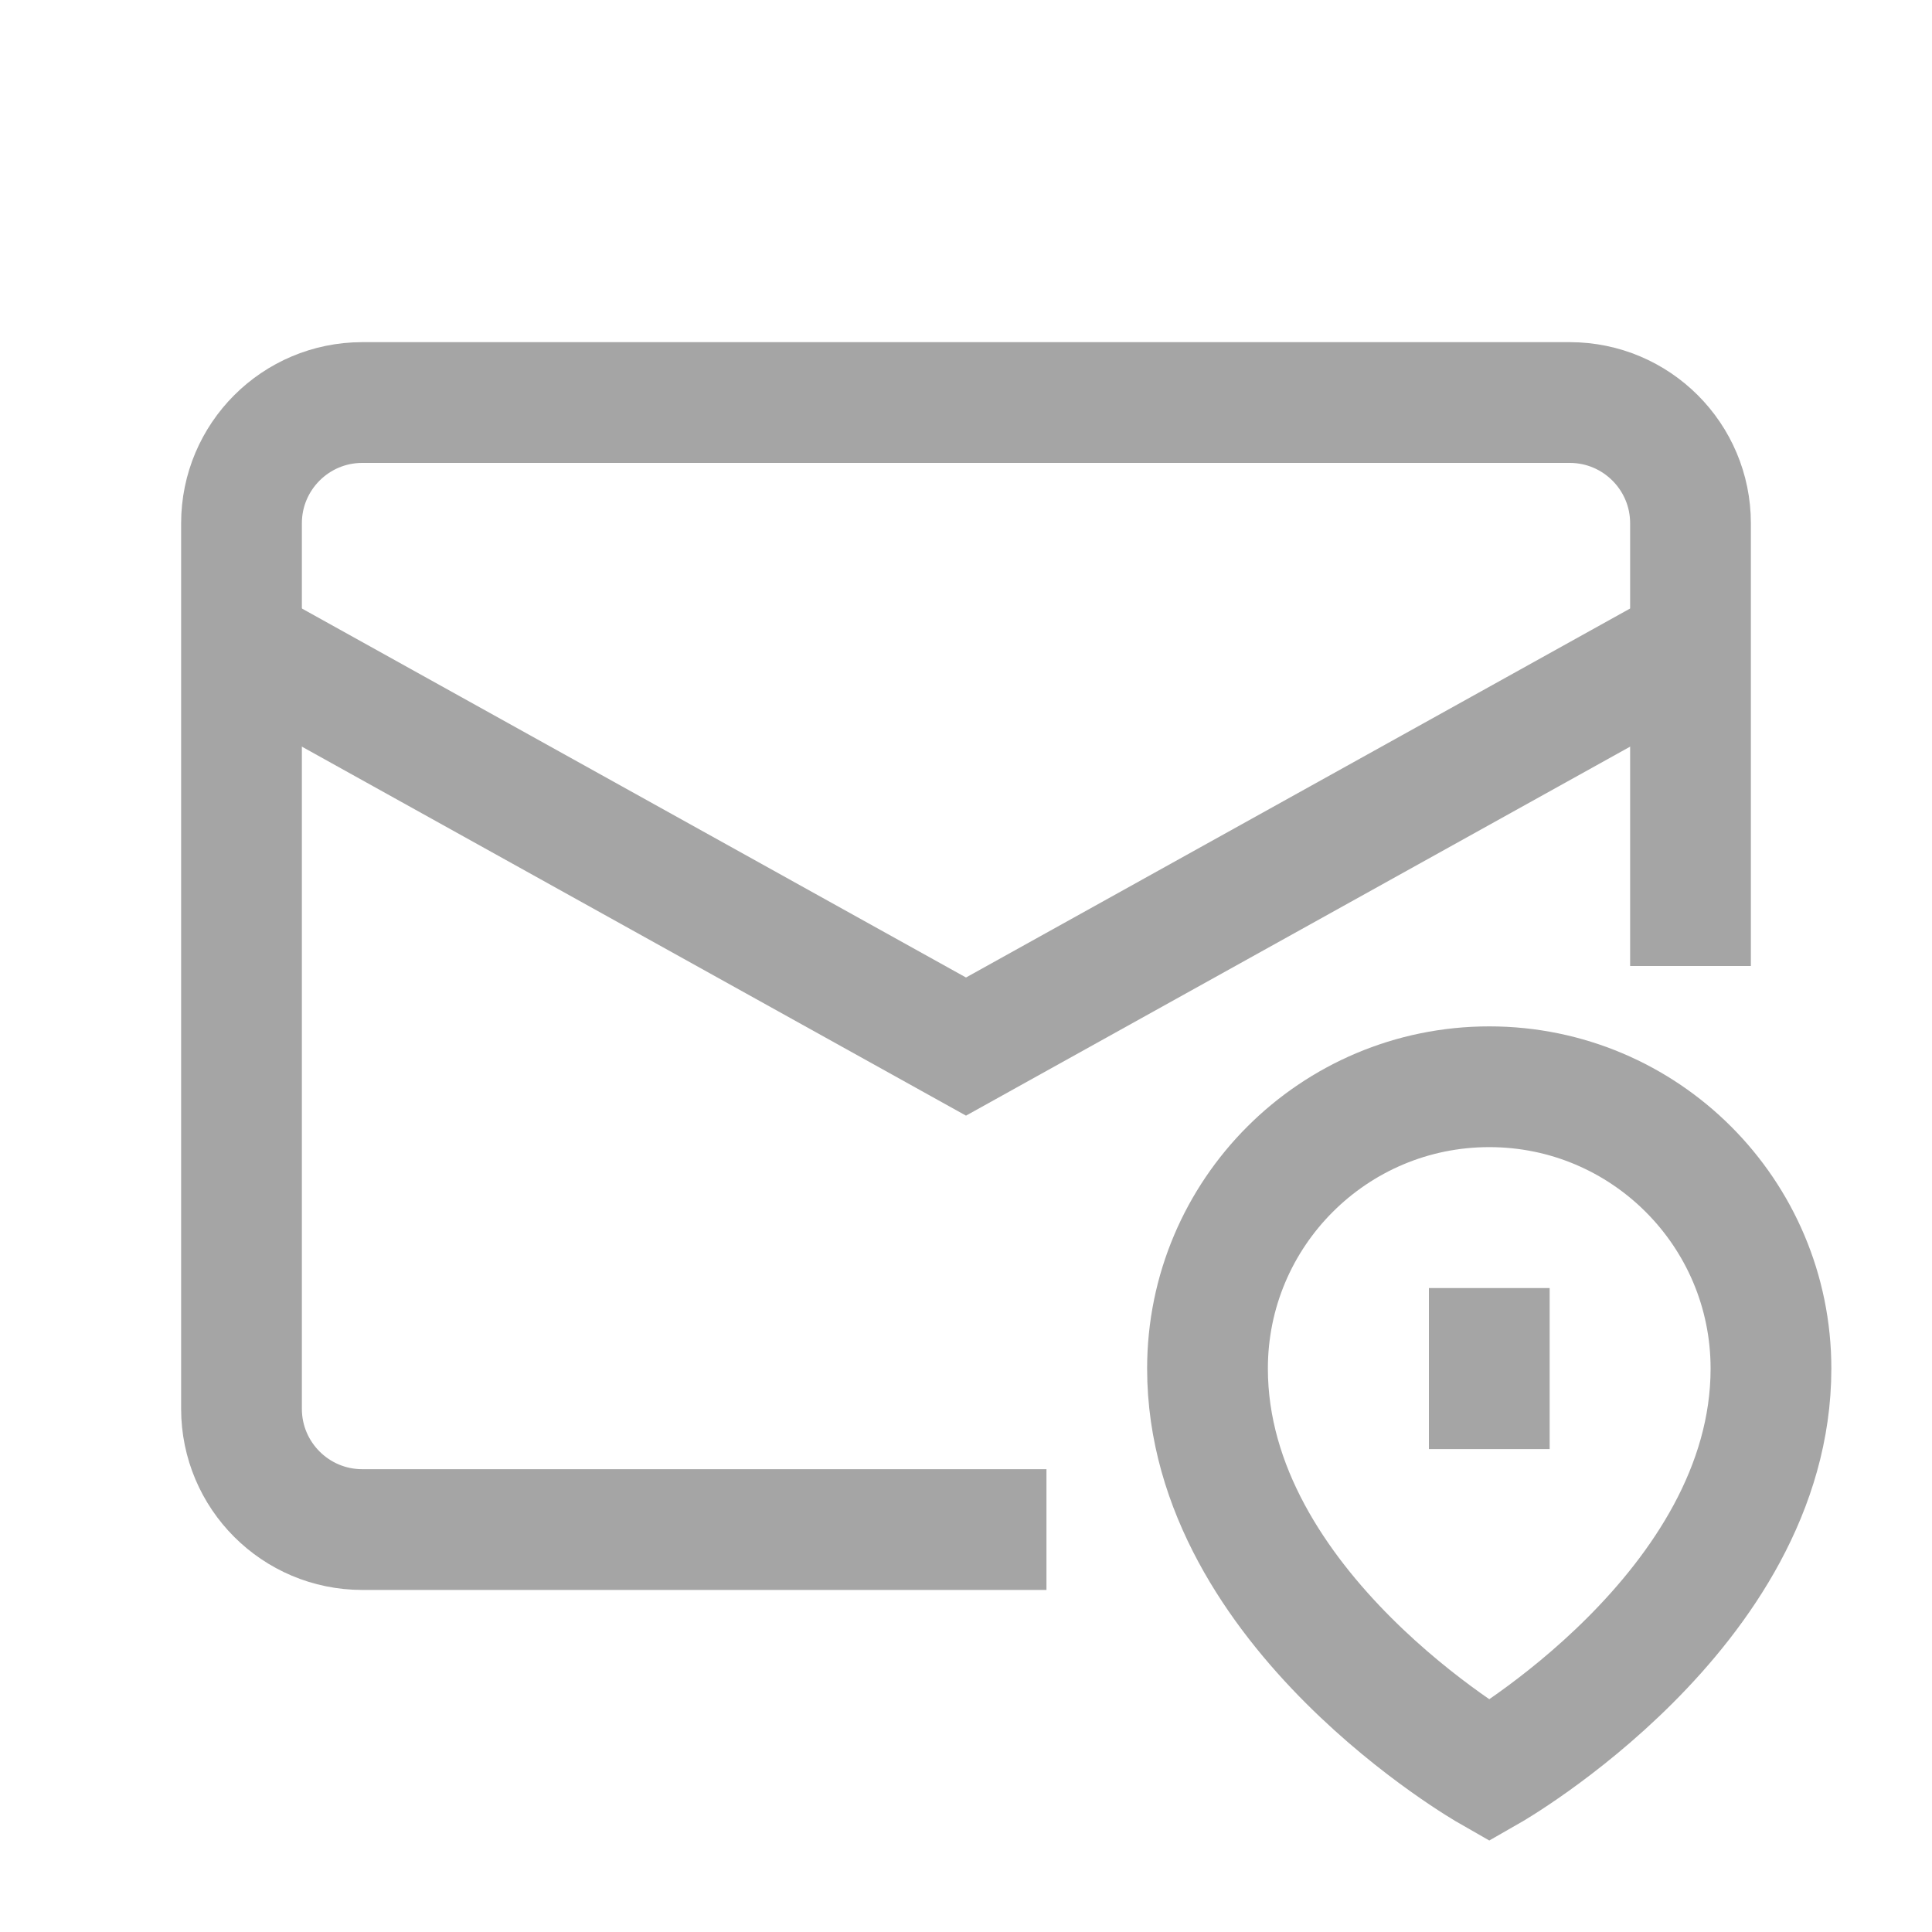
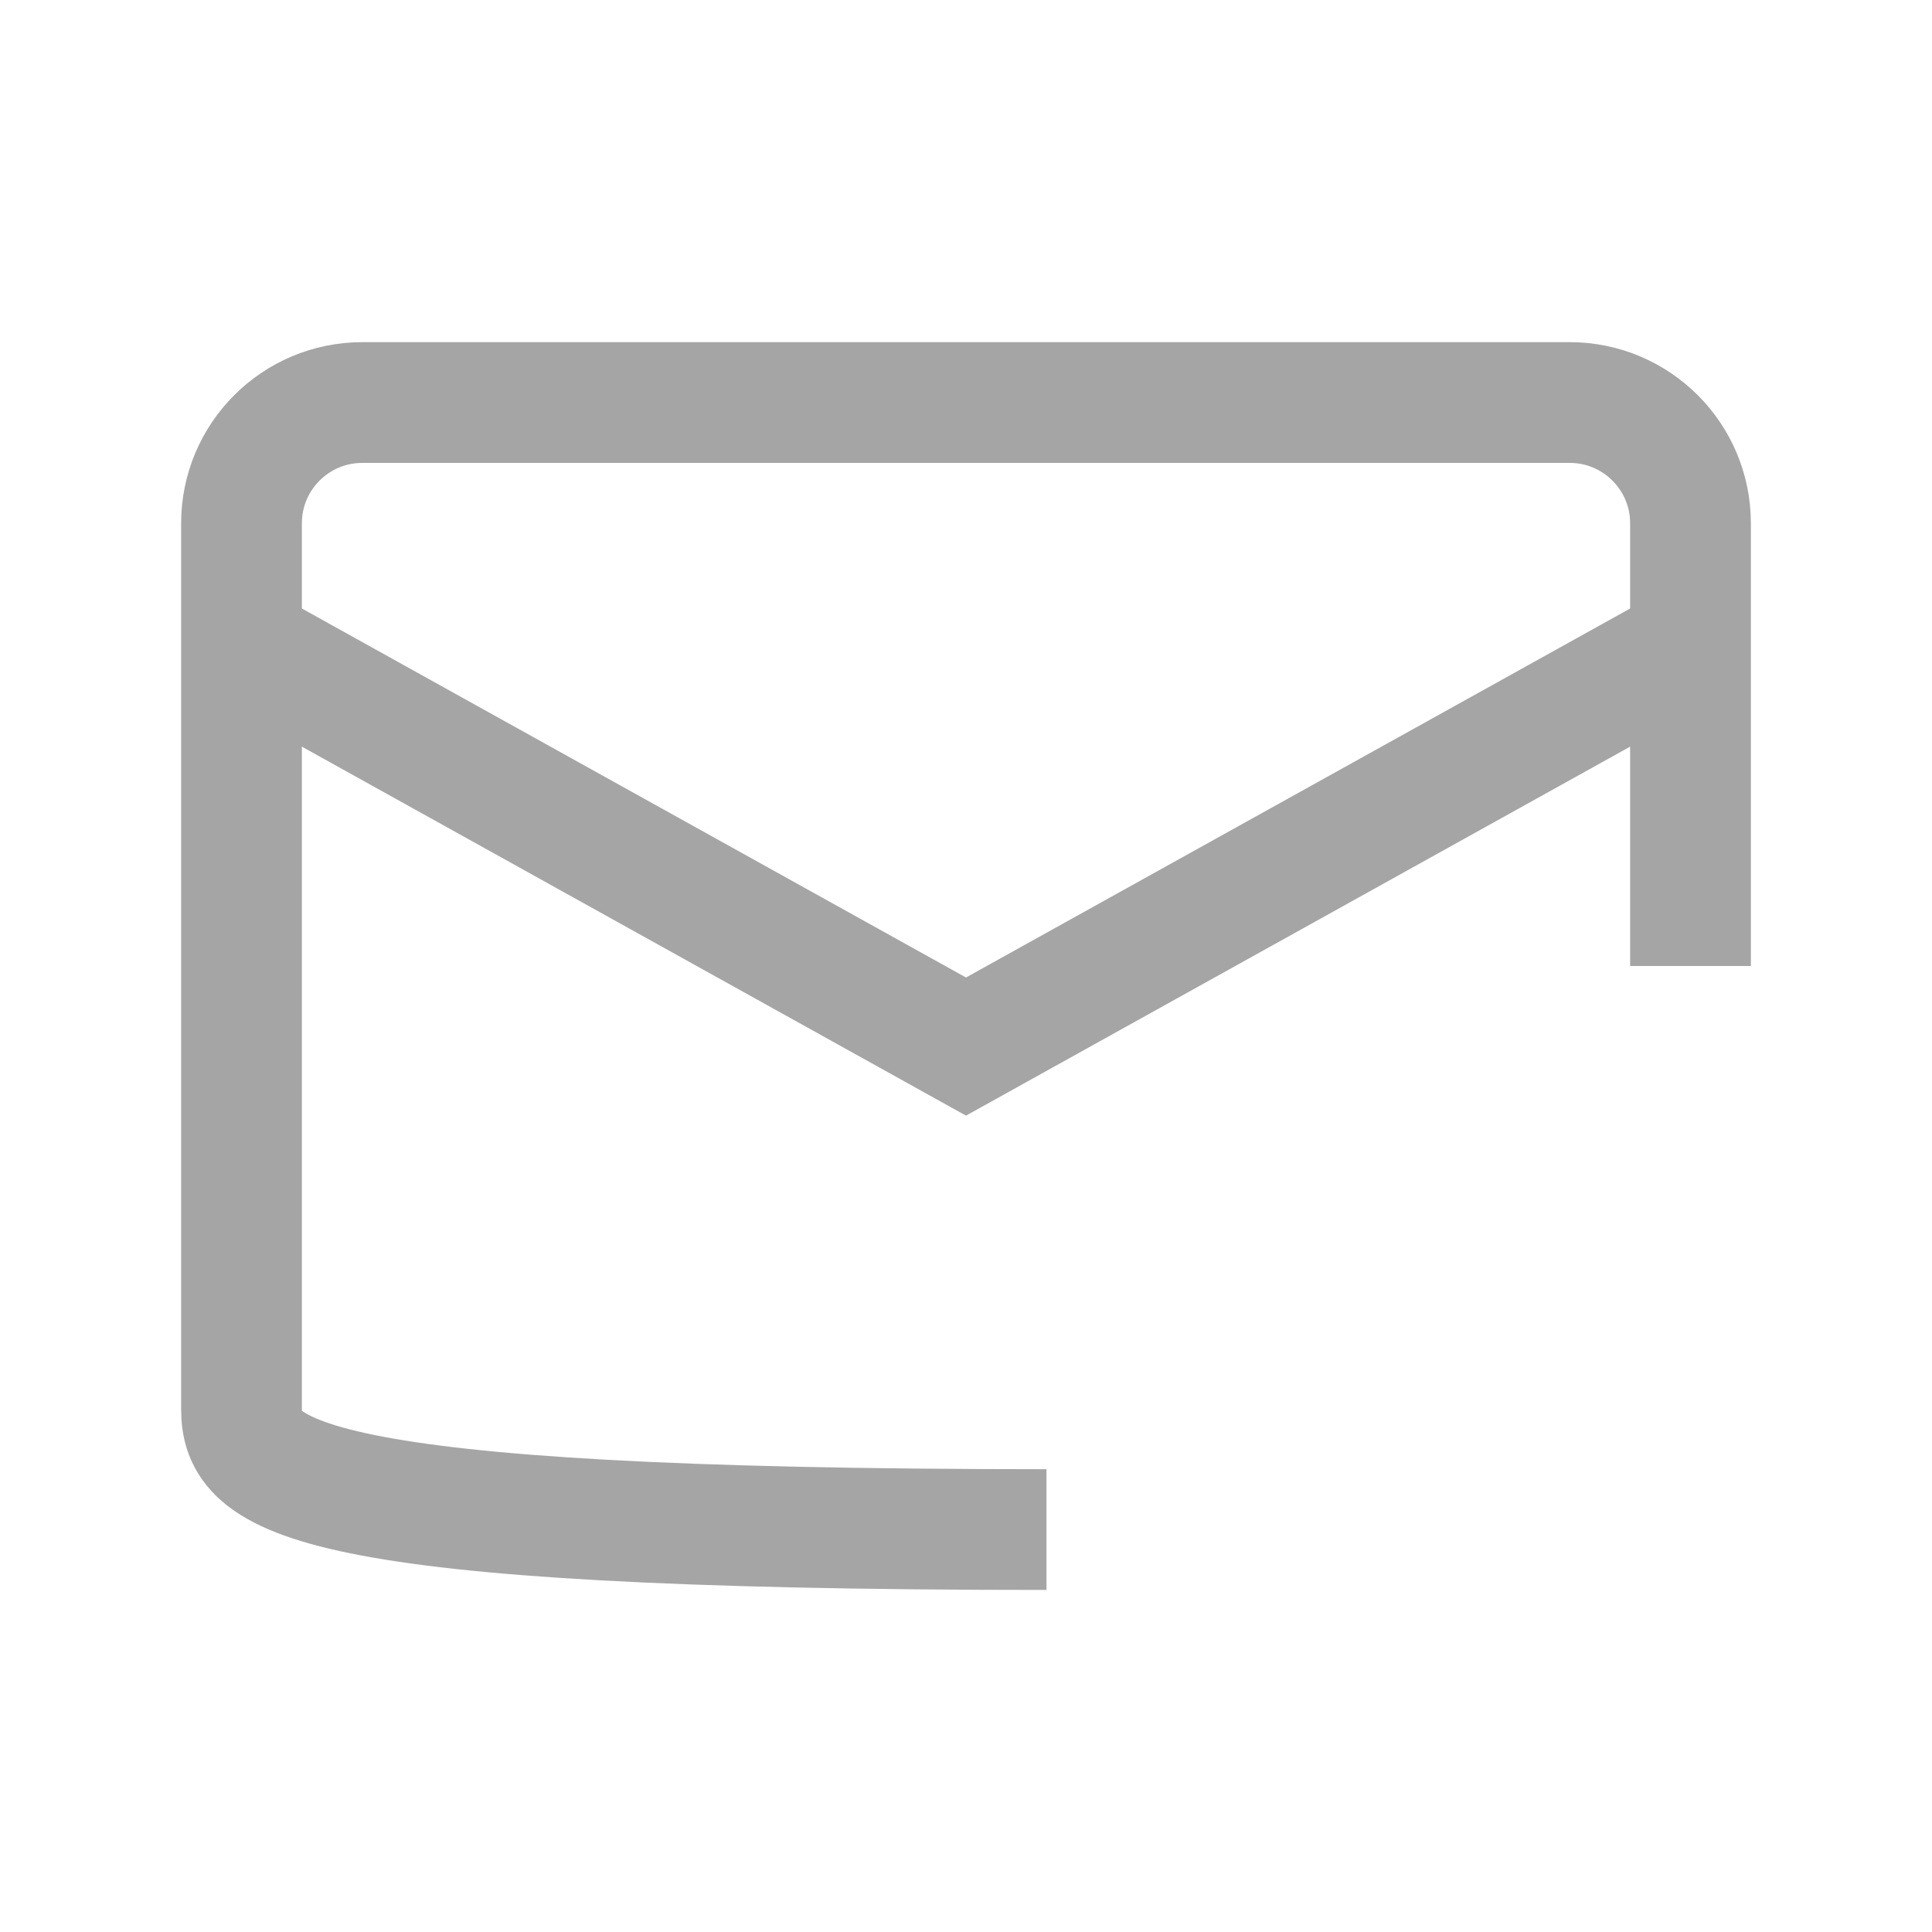
<svg xmlns="http://www.w3.org/2000/svg" width="20" height="20" viewBox="0 0 20 20" fill="none">
-   <path d="M10.833 15.834H3.75C3.06 15.834 2.5 15.274 2.5 14.584V5.417C2.5 4.727 3.06 4.167 3.75 4.167H16.25C16.94 4.167 17.5 4.727 17.5 5.417V10" stroke="#A5A5A5" stroke-width="1.25" />
+   <path d="M10.833 15.834C3.06 15.834 2.5 15.274 2.5 14.584V5.417C2.5 4.727 3.06 4.167 3.75 4.167H16.25C16.94 4.167 17.5 4.727 17.5 5.417V10" stroke="#A5A5A5" stroke-width="1.25" />
  <path d="M17.5 6.667L10 10.834L2.5 6.667" stroke="#A5A5A5" stroke-width="1.25" />
-   <path d="M18.333 14.167C18.333 16.667 15.417 18.333 15.417 18.333C15.417 18.333 12.5 16.667 12.5 14.167C12.5 12.556 13.806 11.25 15.417 11.25C17.027 11.25 18.333 12.556 18.333 14.167Z" stroke="#A5A5A5" stroke-width="1.25" />
-   <path d="M15.417 15.001V13.334" stroke="#A5A5A5" stroke-width="1.25" />
</svg>